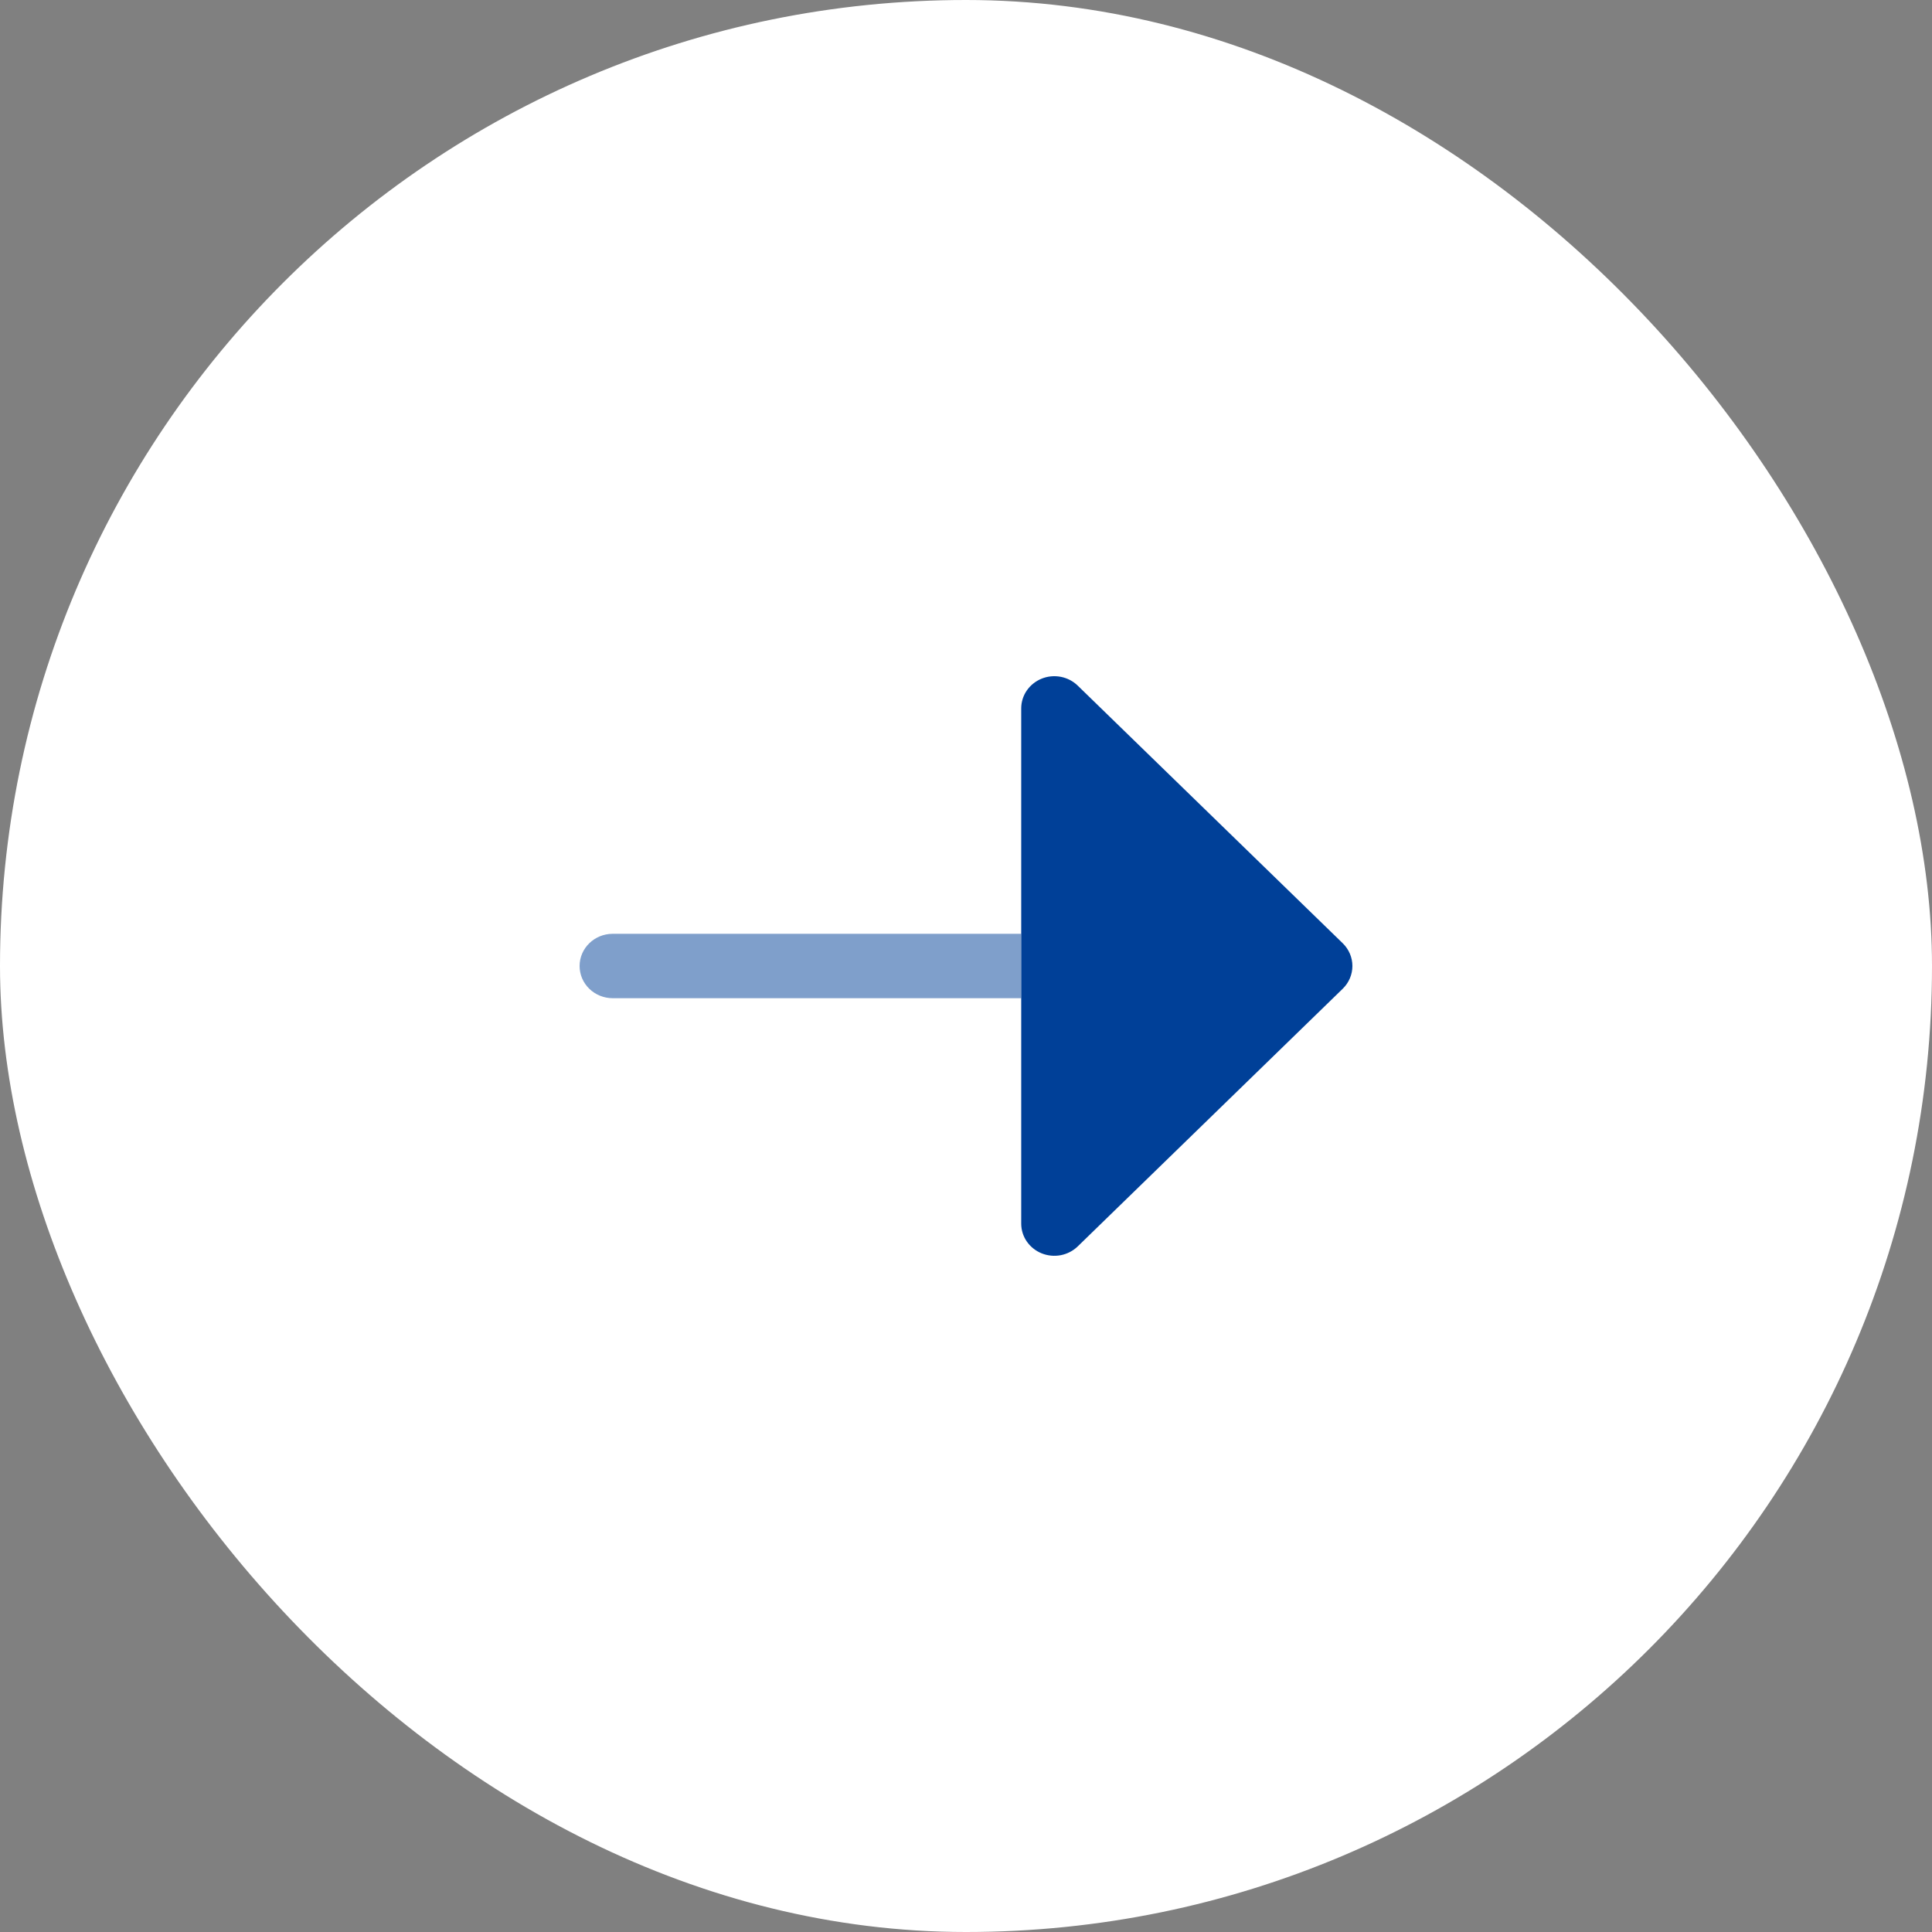
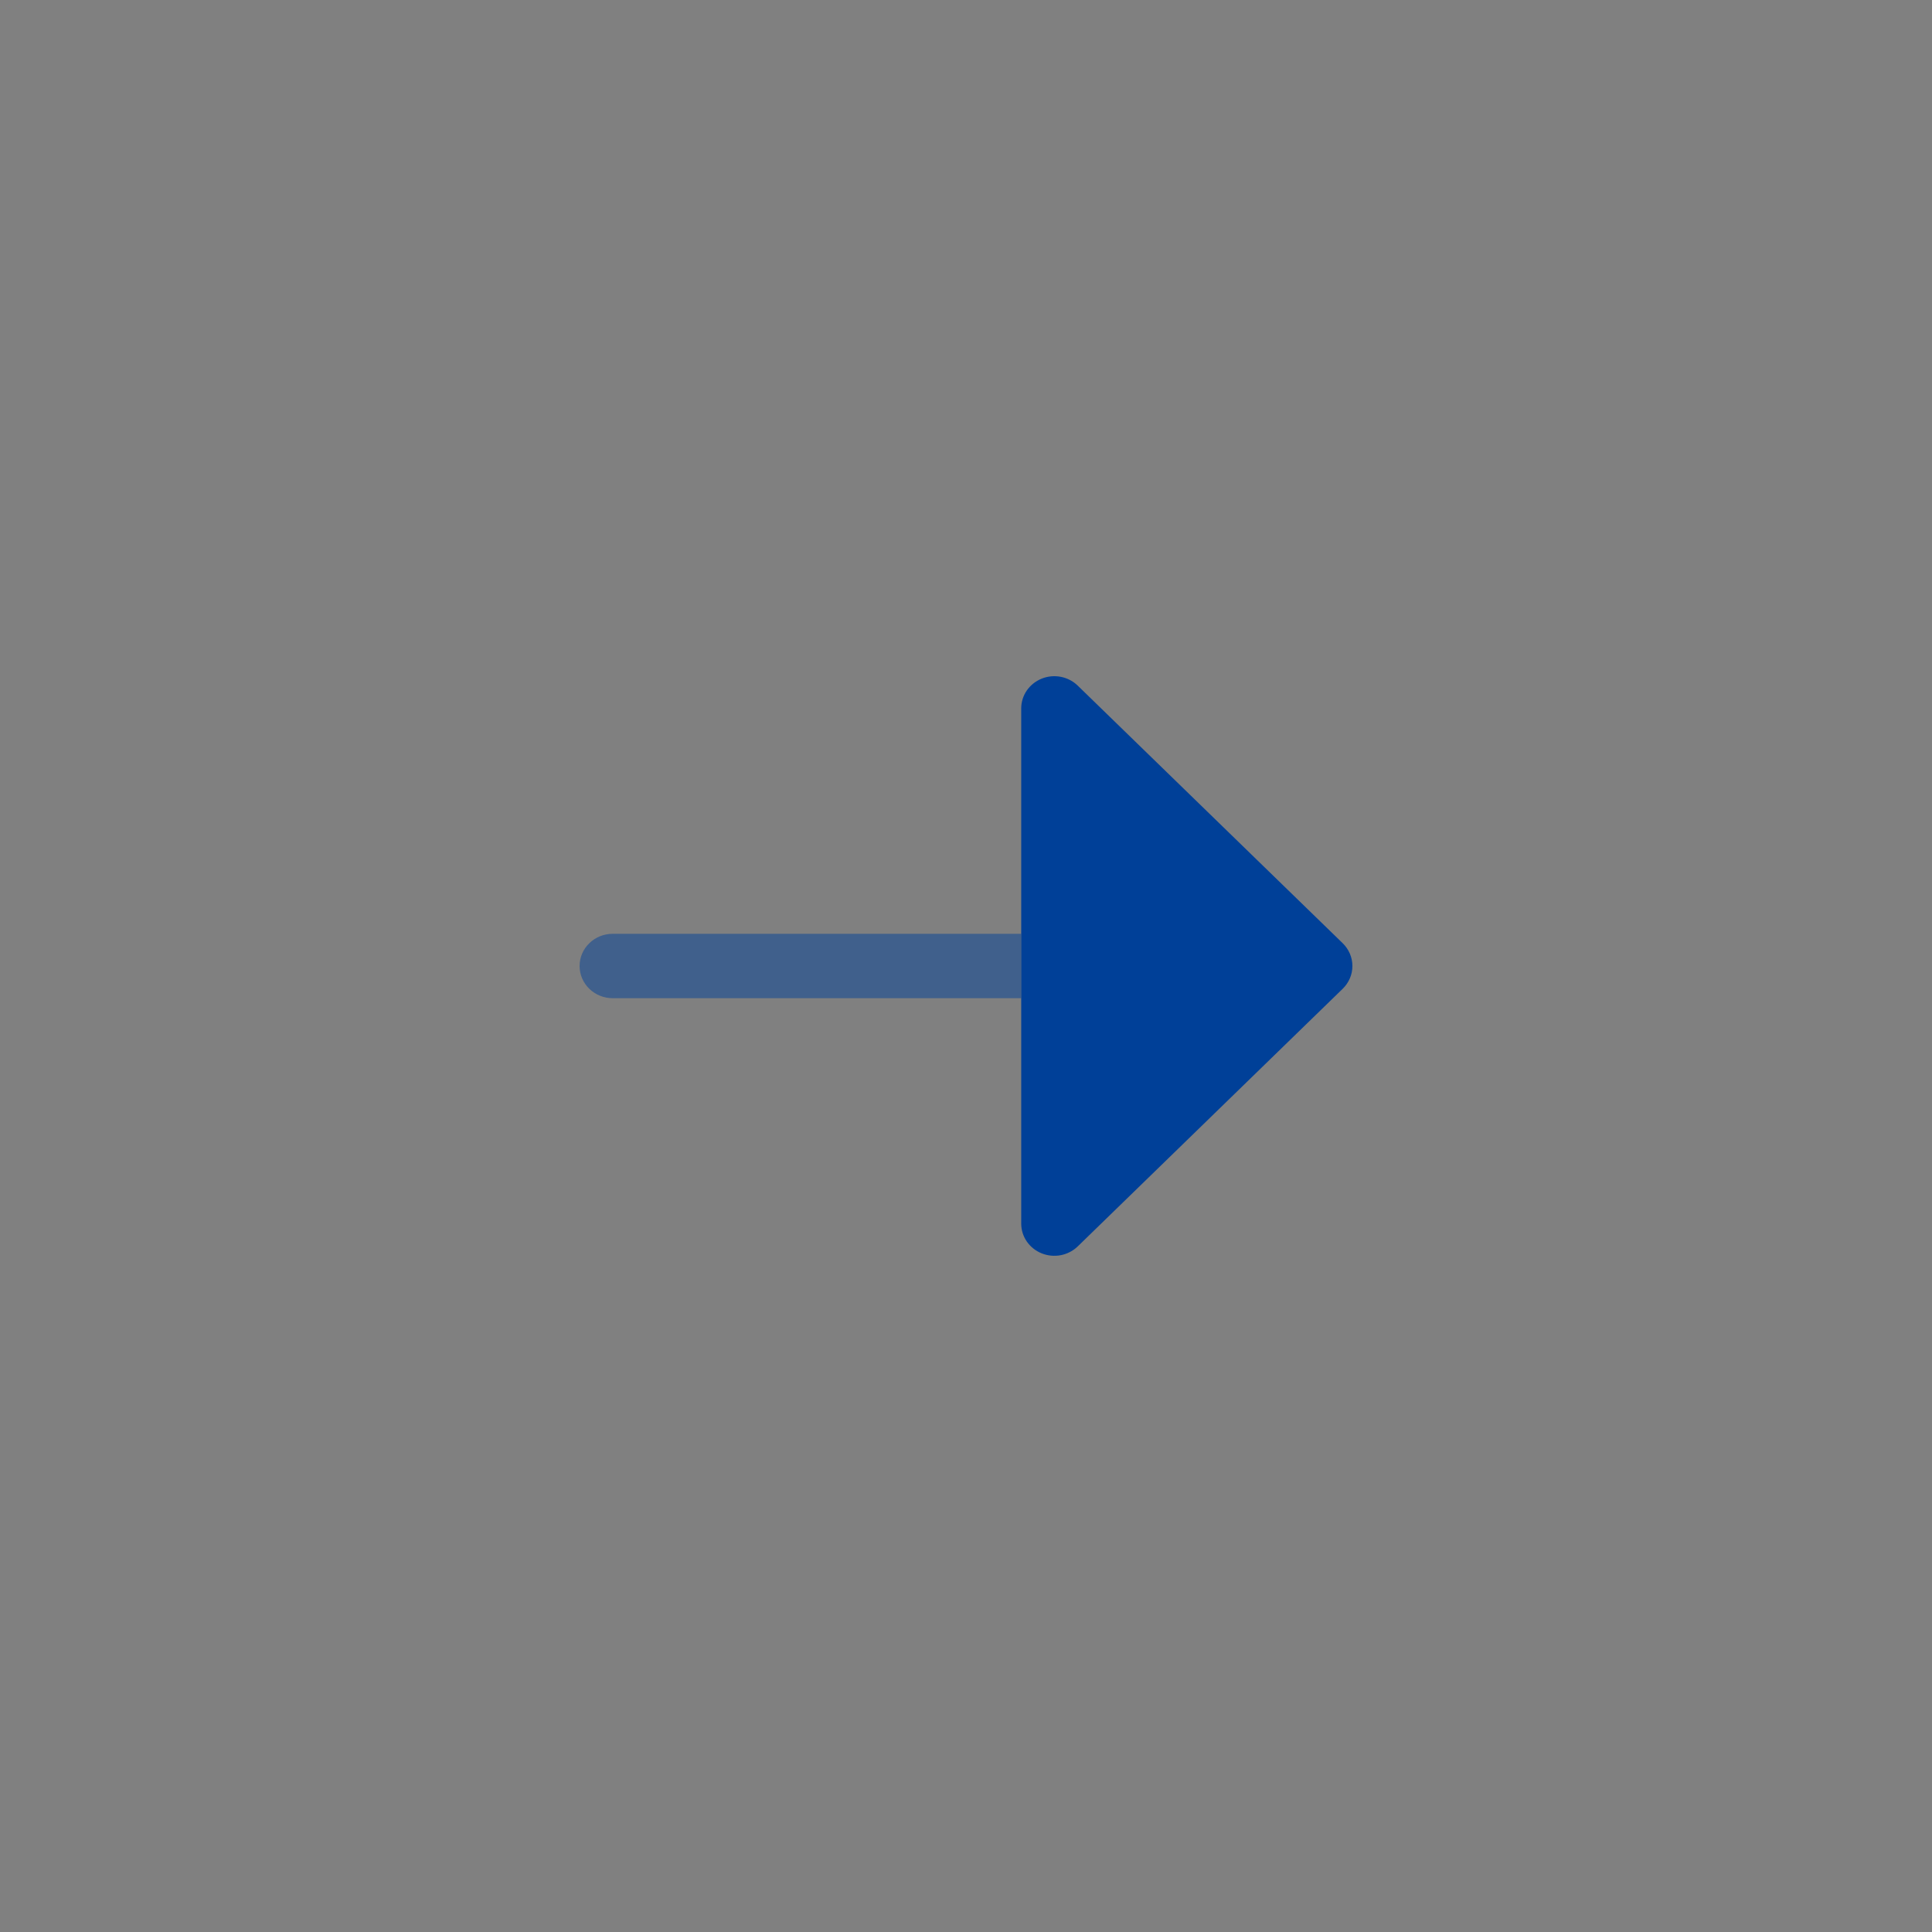
<svg xmlns="http://www.w3.org/2000/svg" width="60" height="60" viewBox="0 0 60 60" fill="none">
  <rect x="0" y="0" width="60" height="60" fill="#808080" stroke="none" />
-   <rect width="60" height="60" rx="30" fill="white" />
  <path opacity="0.5" fill-rule="evenodd" clip-rule="evenodd" d="M18 30C18 30.265 18.108 30.52 18.301 30.707C18.494 30.895 18.756 31 19.029 31L31.715 31L31.715 29L19.029 29C18.461 29 18 29.448 18 30Z" fill="#004098" />
  <path d="M31.715 21.999C31.715 21.802 31.775 21.608 31.888 21.444C32.002 21.28 32.162 21.152 32.35 21.076C32.538 21 32.744 20.981 32.944 21.019C33.143 21.058 33.327 21.153 33.47 21.293L41.699 29.293C41.892 29.481 42 29.735 42 30C42 30.265 41.892 30.519 41.699 30.707L33.47 38.708C33.327 38.847 33.143 38.942 32.944 38.981C32.744 39.019 32.538 38.999 32.35 38.924C32.162 38.848 32.002 38.72 31.888 38.556C31.775 38.392 31.715 38.199 31.715 38.001L31.715 21.999Z" fill="#004098" />
</svg>